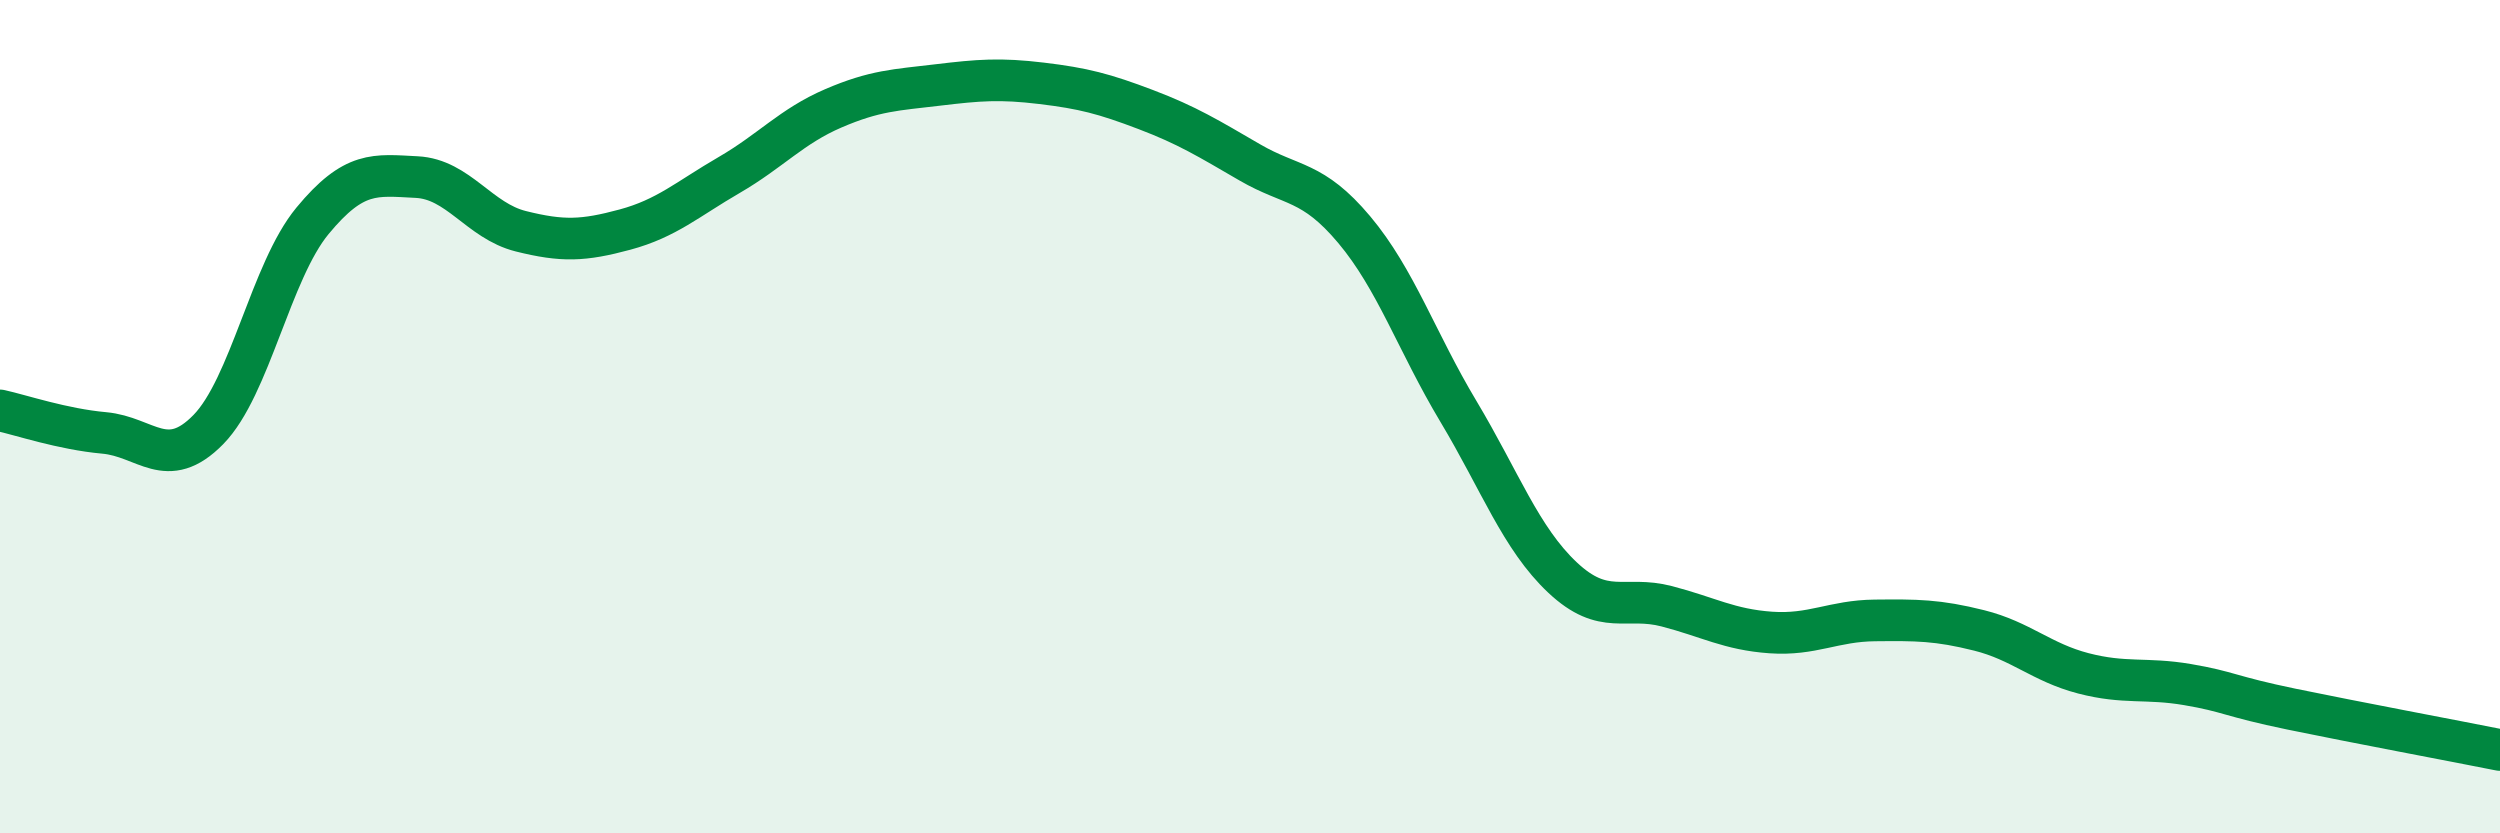
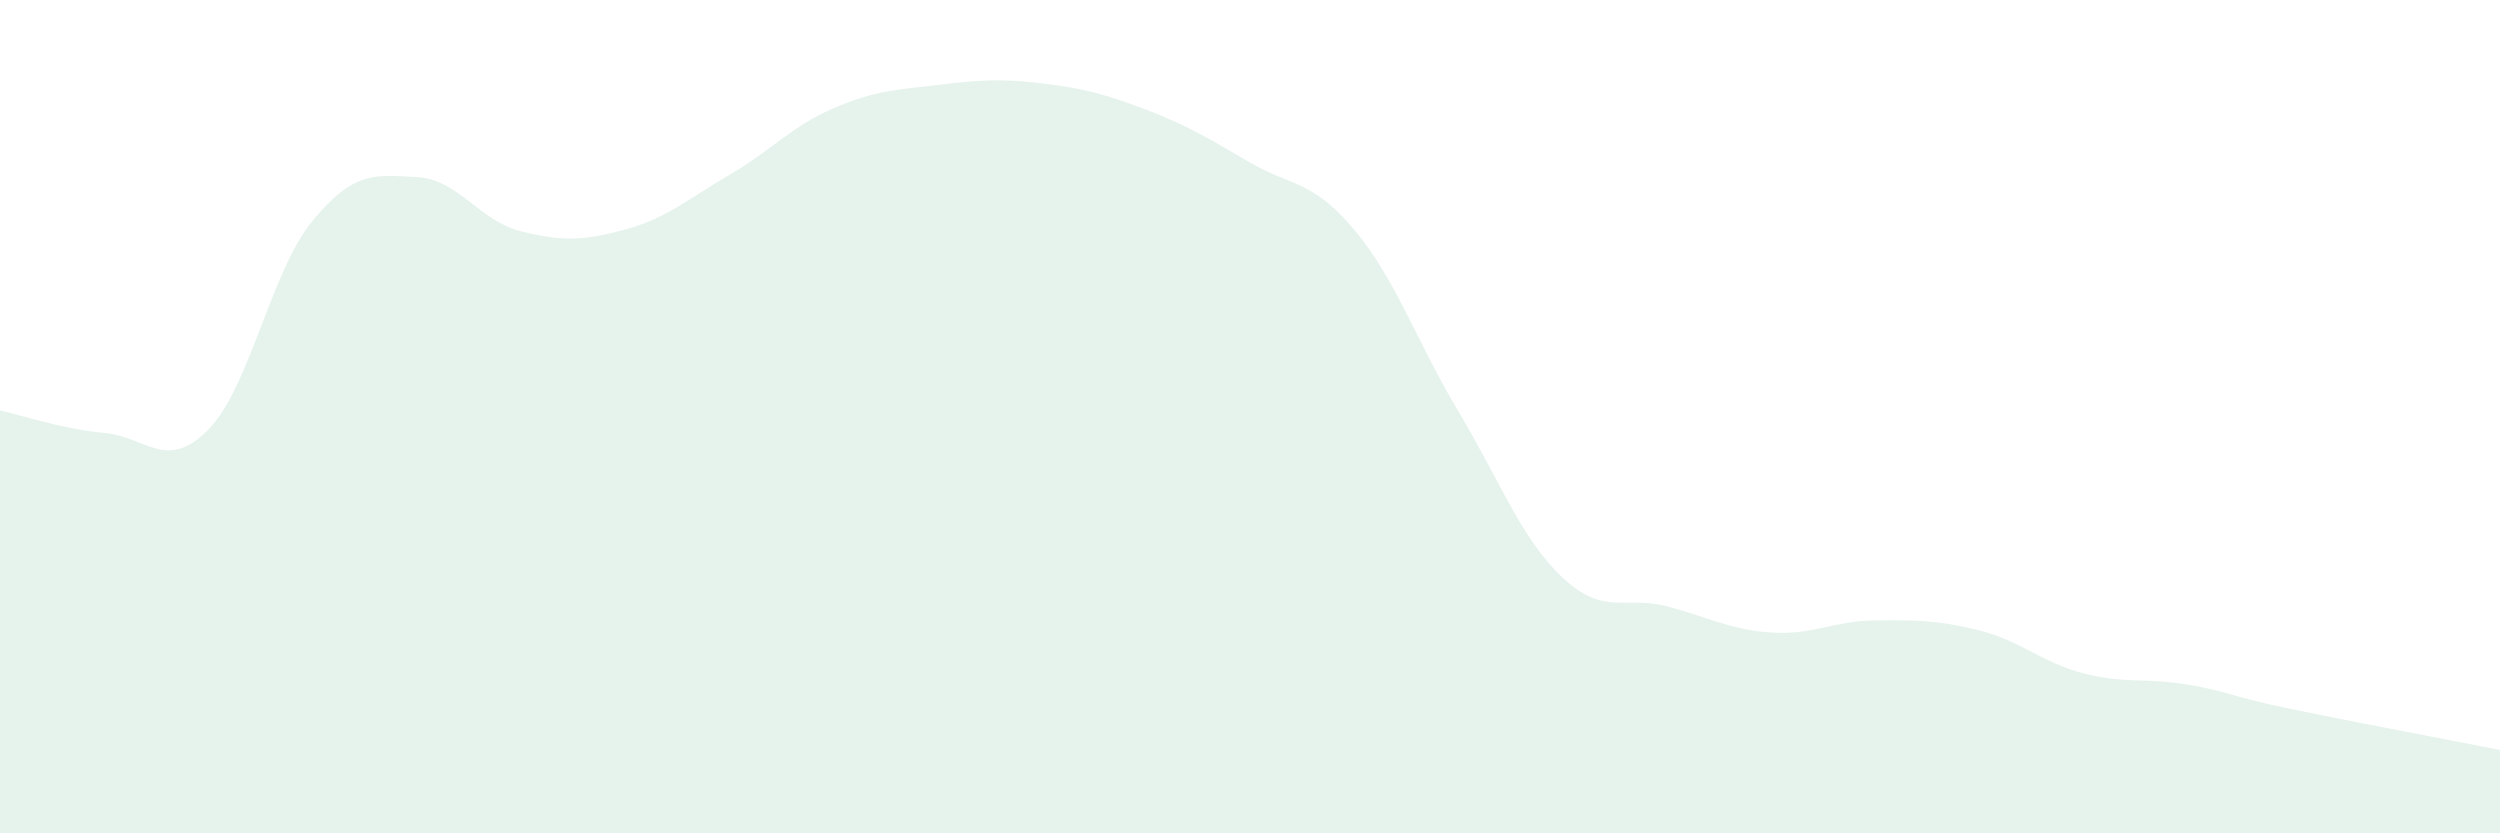
<svg xmlns="http://www.w3.org/2000/svg" width="60" height="20" viewBox="0 0 60 20">
  <path d="M 0,9.85 C 0.5,9.96 1.5,10.3 2.5,10.39 C 3.5,10.48 4,11.33 5,10.31 C 6,9.29 6.5,6.51 7.5,5.3 C 8.5,4.09 9,4.2 10,4.25 C 11,4.3 11.5,5.3 12.5,5.55 C 13.5,5.8 14,5.78 15,5.51 C 16,5.24 16.5,4.78 17.5,4.2 C 18.5,3.62 19,3.03 20,2.6 C 21,2.17 21.5,2.16 22.5,2.04 C 23.5,1.92 24,1.88 25,2 C 26,2.12 26.5,2.25 27.5,2.63 C 28.5,3.01 29,3.32 30,3.9 C 31,4.48 31.5,4.32 32.5,5.51 C 33.5,6.7 34,8.2 35,9.87 C 36,11.54 36.5,12.92 37.5,13.86 C 38.5,14.8 39,14.29 40,14.55 C 41,14.81 41.5,15.11 42.5,15.18 C 43.5,15.25 44,14.9 45,14.89 C 46,14.88 46.5,14.88 47.5,15.13 C 48.5,15.38 49,15.9 50,16.16 C 51,16.42 51.5,16.26 52.5,16.43 C 53.5,16.6 53.5,16.71 55,17.02 C 56.5,17.33 59,17.8 60,18L60 20L0 20Z" fill="#008740" opacity="0.1" stroke-linecap="round" stroke-linejoin="round" />
-   <path d="M 0,9.85 C 0.5,9.96 1.5,10.3 2.5,10.39 C 3.5,10.48 4,11.33 5,10.31 C 6,9.29 6.5,6.51 7.5,5.3 C 8.5,4.09 9,4.2 10,4.25 C 11,4.3 11.5,5.3 12.5,5.55 C 13.5,5.8 14,5.78 15,5.51 C 16,5.24 16.5,4.78 17.5,4.2 C 18.5,3.62 19,3.03 20,2.6 C 21,2.17 21.5,2.16 22.5,2.04 C 23.5,1.92 24,1.88 25,2 C 26,2.12 26.5,2.25 27.5,2.63 C 28.5,3.01 29,3.32 30,3.9 C 31,4.48 31.5,4.32 32.5,5.51 C 33.5,6.7 34,8.2 35,9.87 C 36,11.54 36.5,12.92 37.5,13.86 C 38.5,14.8 39,14.29 40,14.55 C 41,14.81 41.5,15.11 42.5,15.18 C 43.5,15.25 44,14.9 45,14.89 C 46,14.88 46.5,14.88 47.5,15.13 C 48.5,15.38 49,15.9 50,16.16 C 51,16.42 51.5,16.26 52.5,16.43 C 53.5,16.6 53.5,16.71 55,17.02 C 56.5,17.33 59,17.8 60,18" stroke="#008740" stroke-width="1" fill="none" stroke-linecap="round" stroke-linejoin="round" />
</svg>